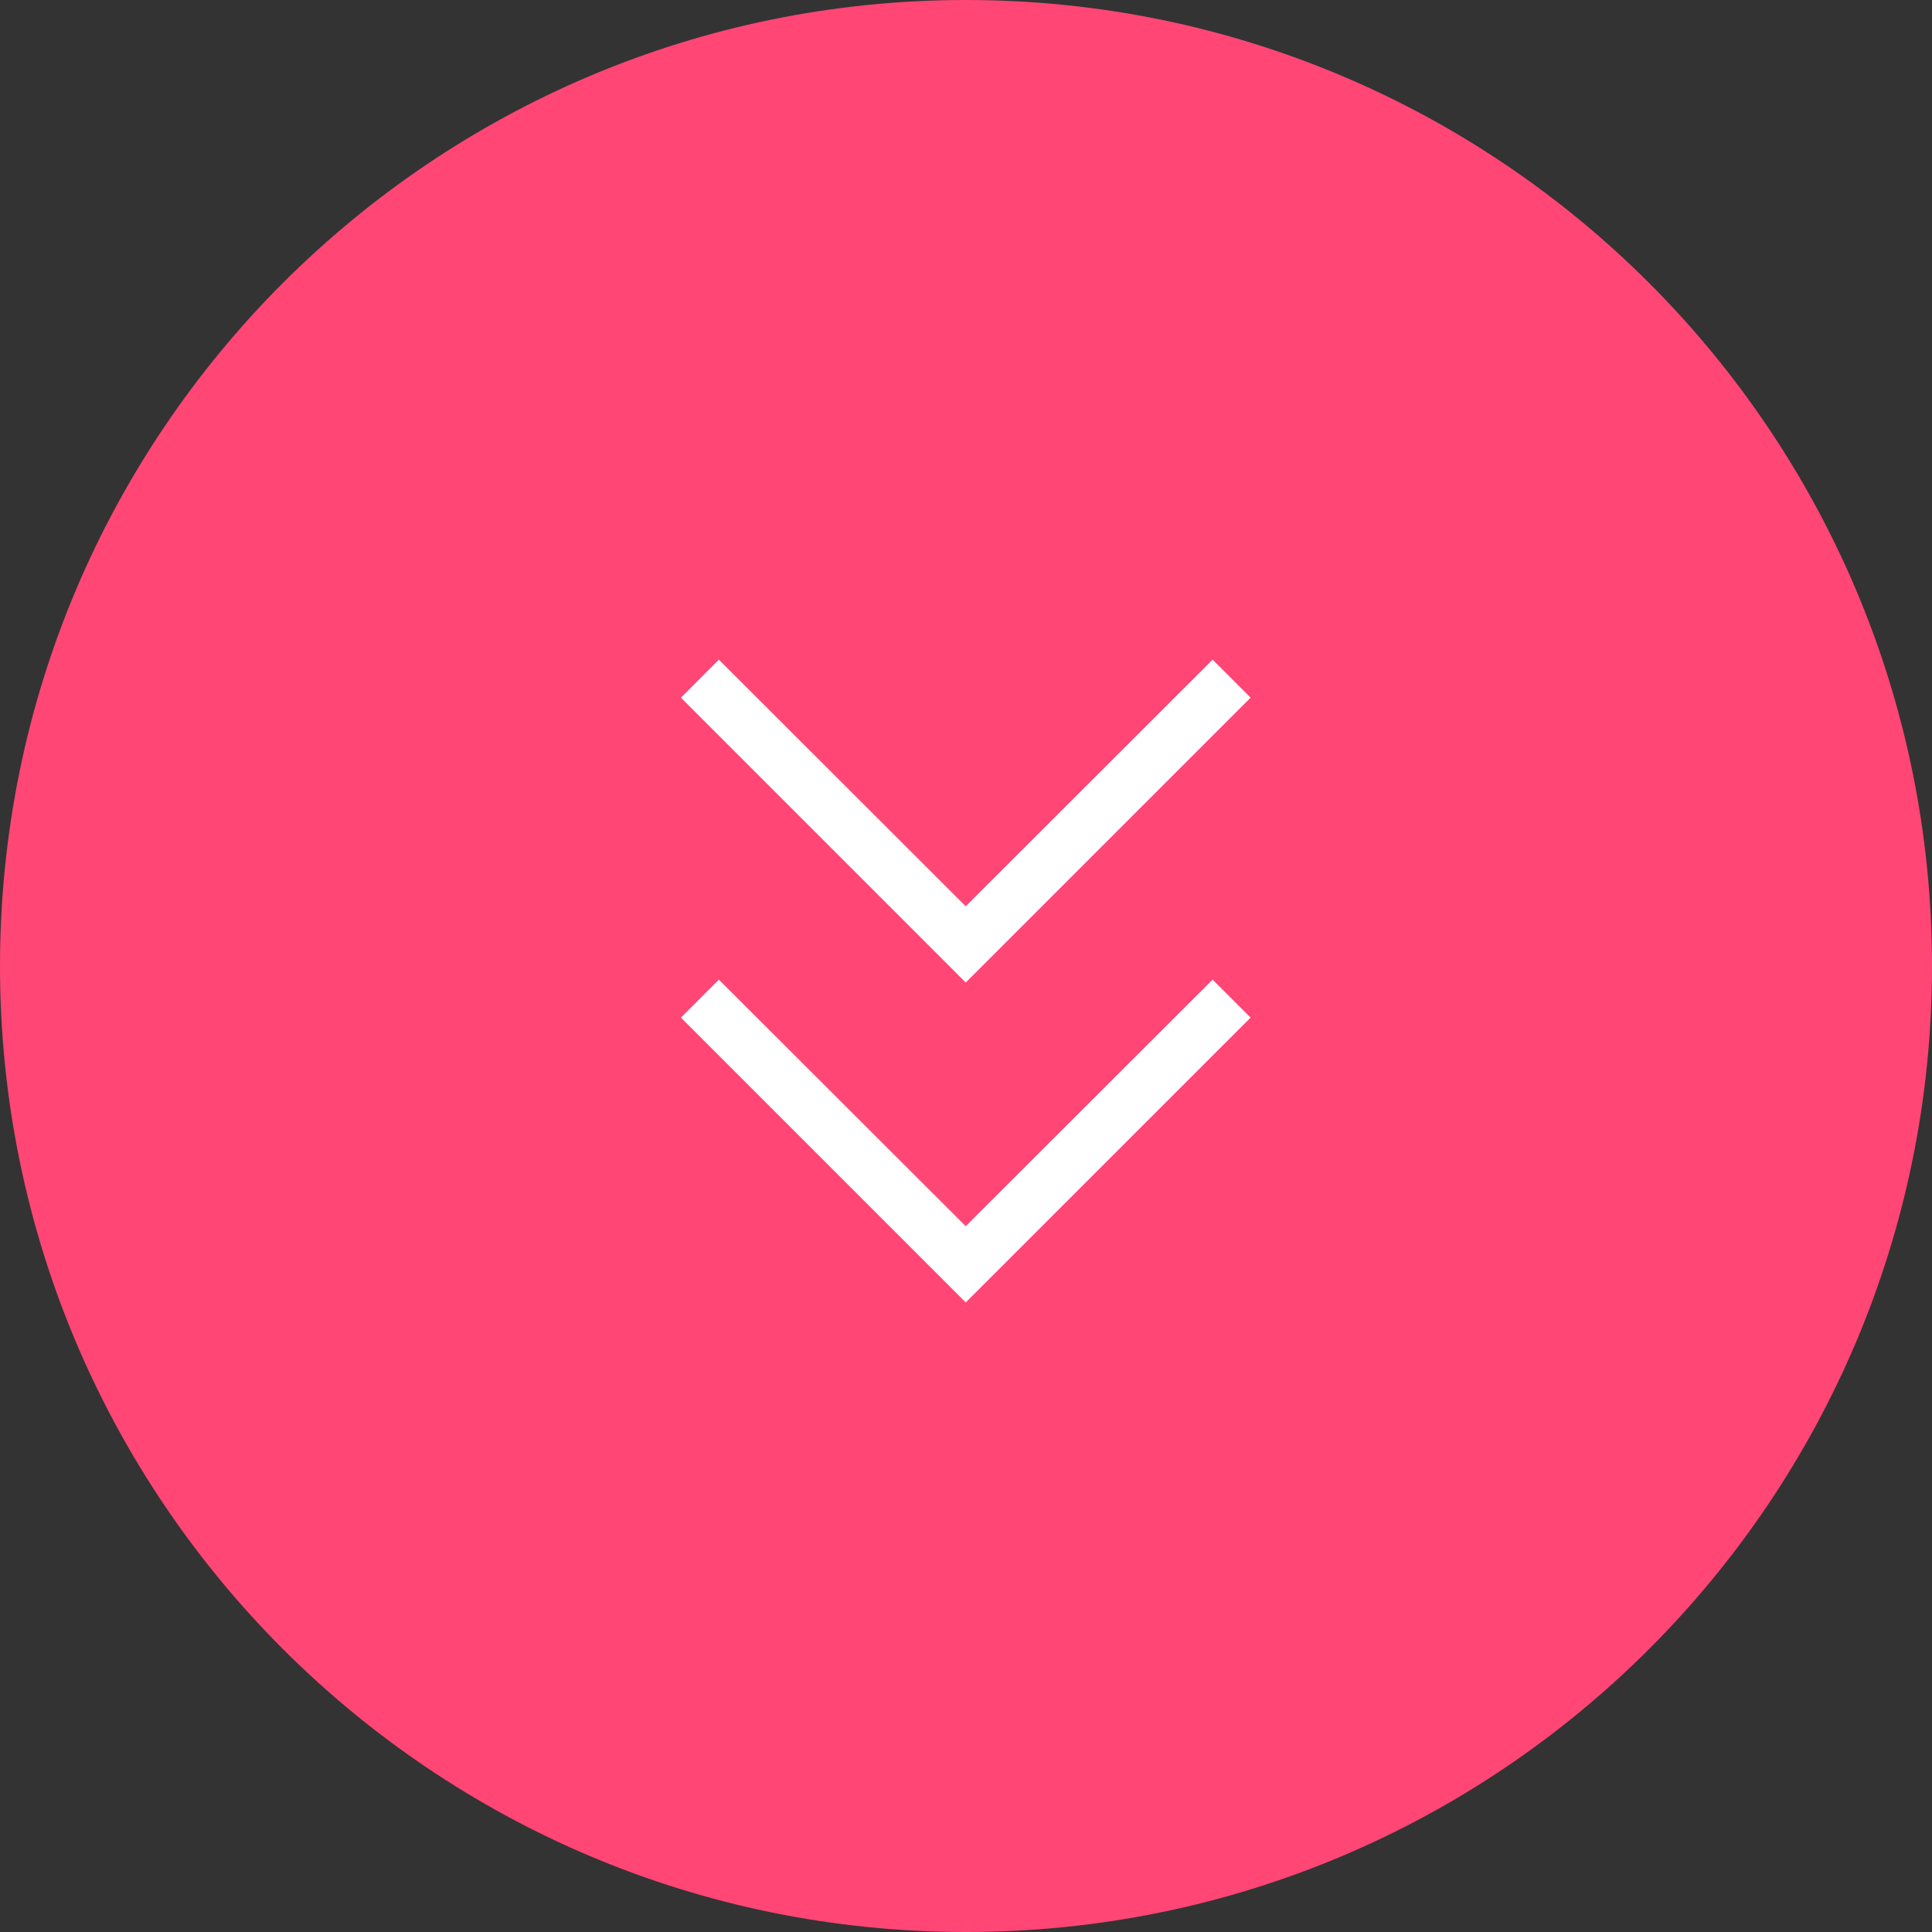
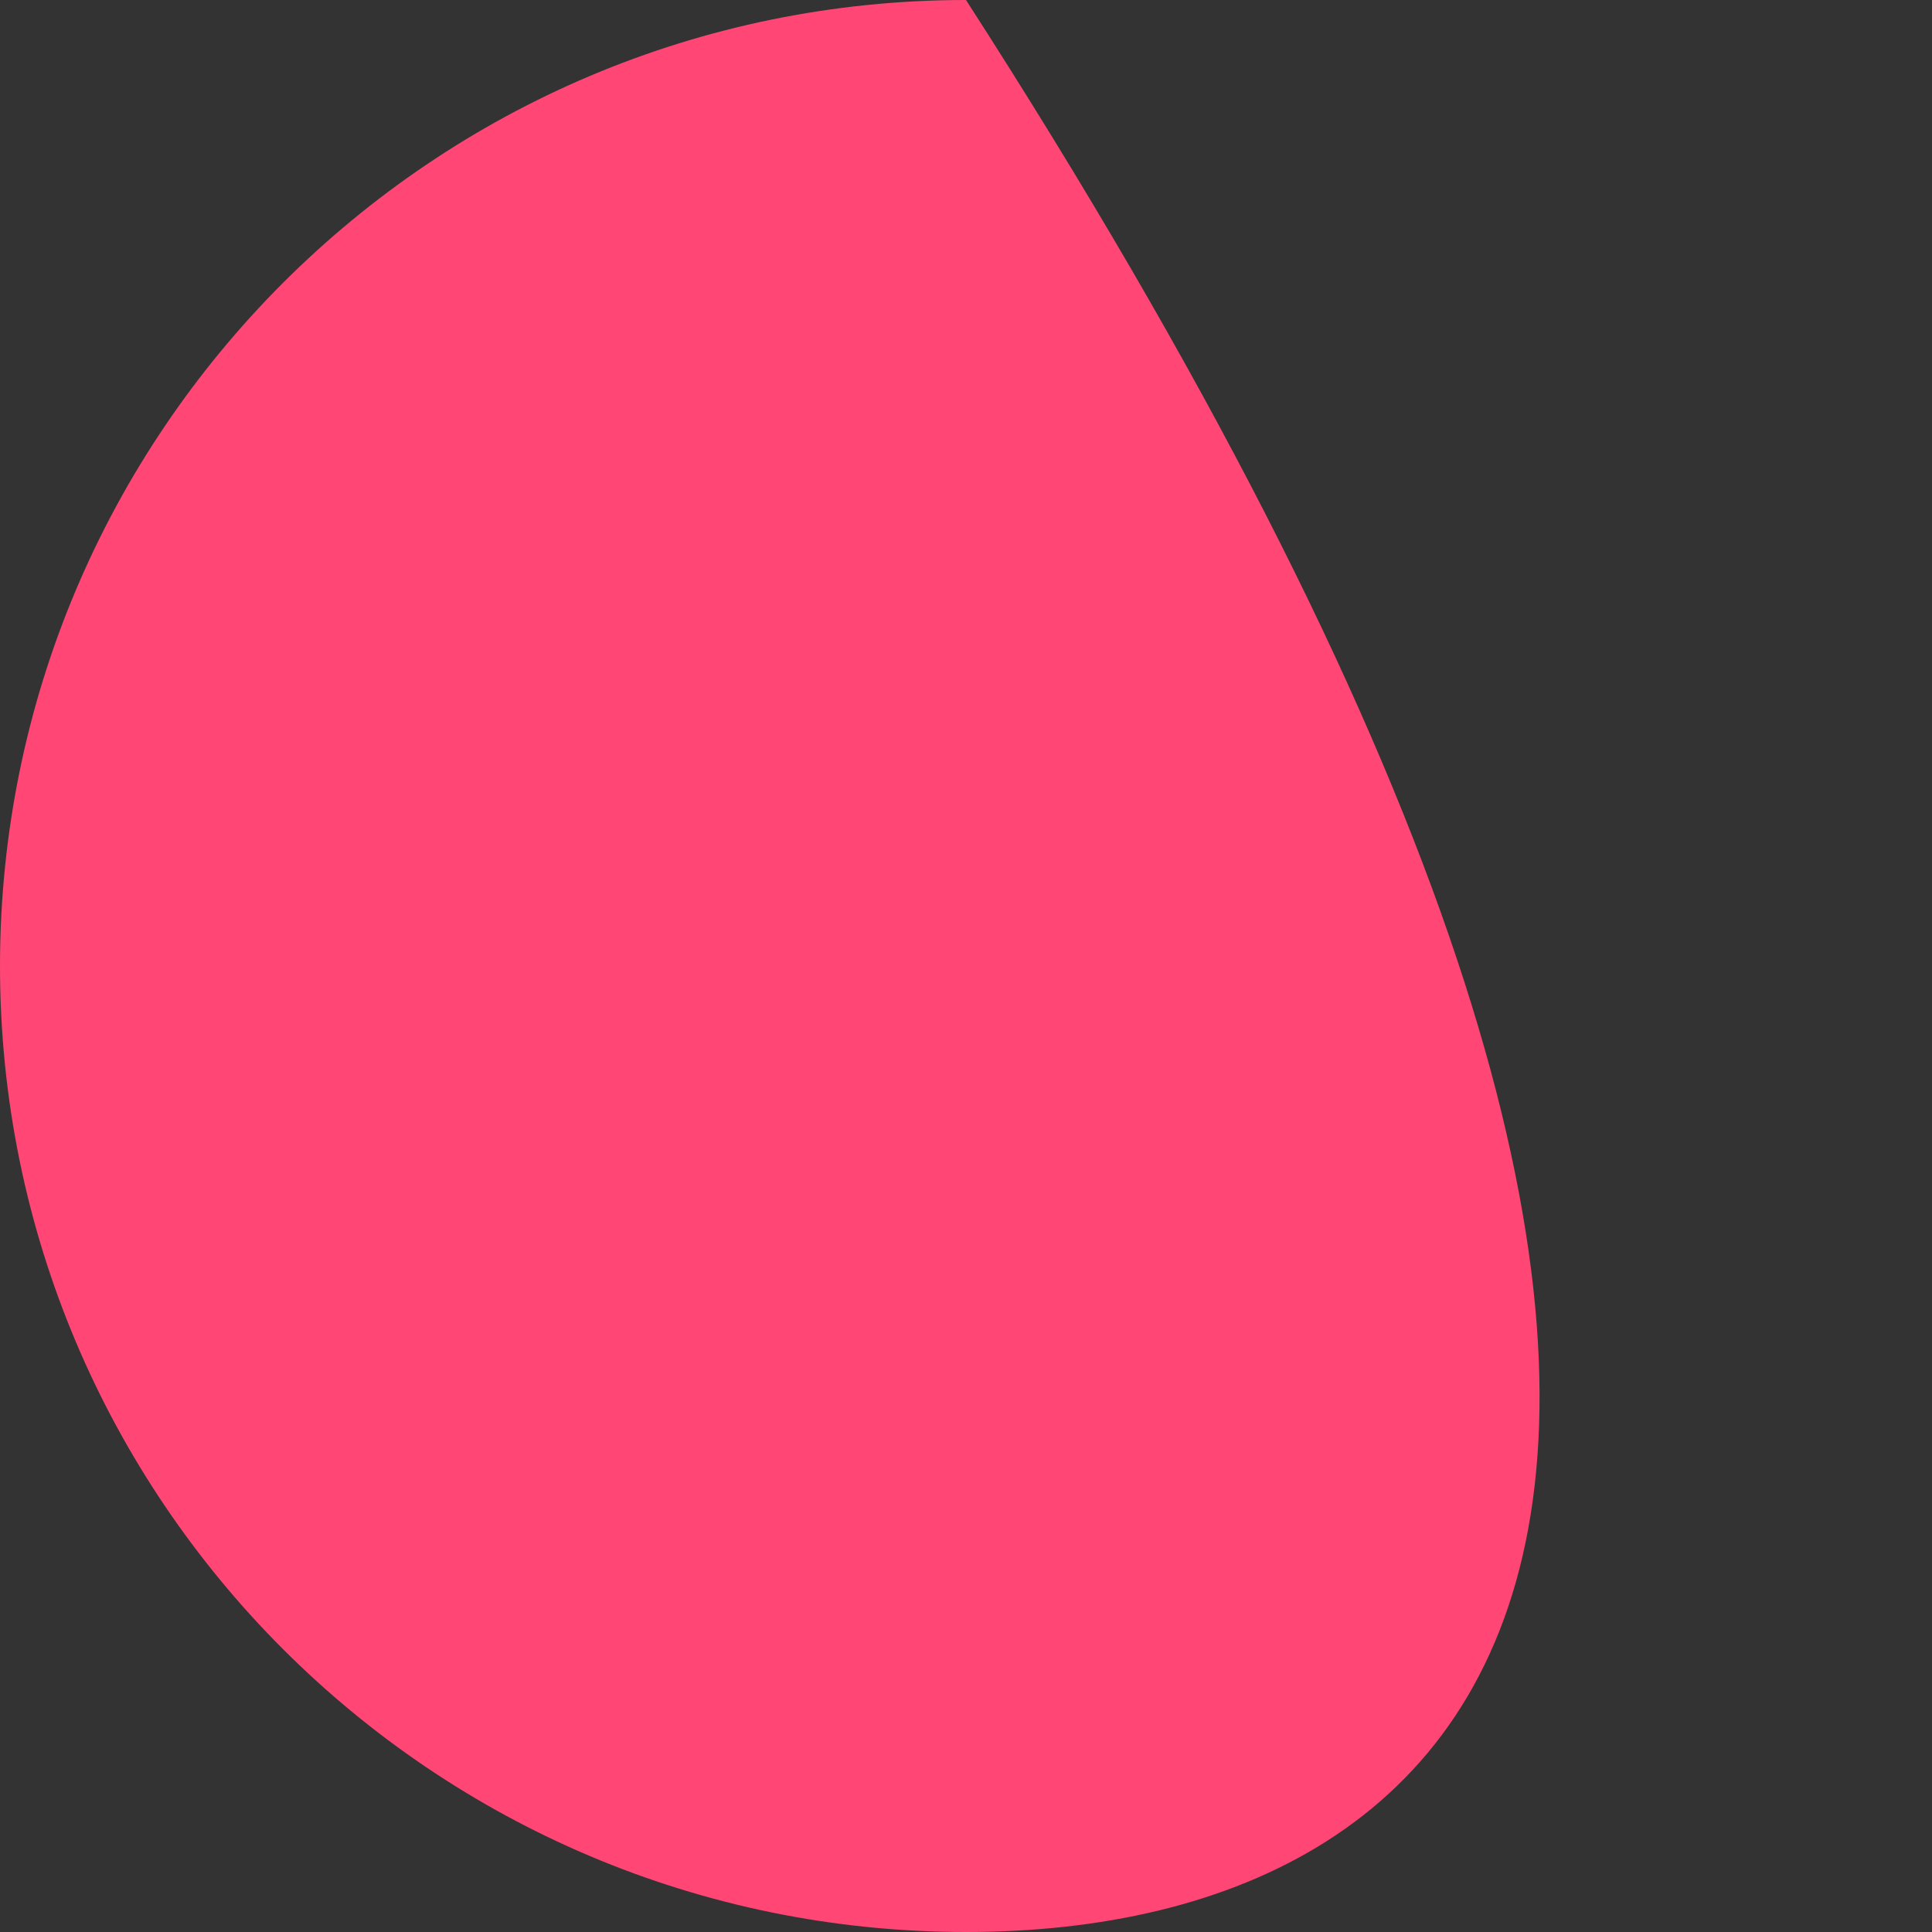
<svg xmlns="http://www.w3.org/2000/svg" width="36" height="36" viewBox="0 0 36 36" fill="none">
  <rect x="0" y="0" width="36" height="36" fill="#333333" stroke="none" />
-   <path d="M0 18C0 8.059 8.059 0 18 0C27.941 0 36 8.059 36 18C36 27.941 27.941 36 18 36C8.059 36 0 27.941 0 18Z" fill="#FF4675" />
+   <path d="M0 18C0 8.059 8.059 0 18 0C36 27.941 27.941 36 18 36C8.059 36 0 27.941 0 18Z" fill="#FF4675" />
  <mask id="mask0_137_13253" style="mask-type:alpha" maskUnits="userSpaceOnUse" x="6" y="6" width="24" height="24">
-     <rect x="6" y="6" width="24" height="24" fill="#D9D9D9" />
-   </mask>
+     </mask>
  <g mask="url(#mask0_137_13253)">
    <path d="M17.995 24.269L12.688 18.962L13.395 18.254L17.995 22.848L22.595 18.254L23.303 18.962L17.995 24.269ZM17.995 18.308L12.688 13L13.395 12.292L17.995 16.887L22.595 12.292L23.303 13L17.995 18.308Z" fill="white" />
  </g>
</svg>